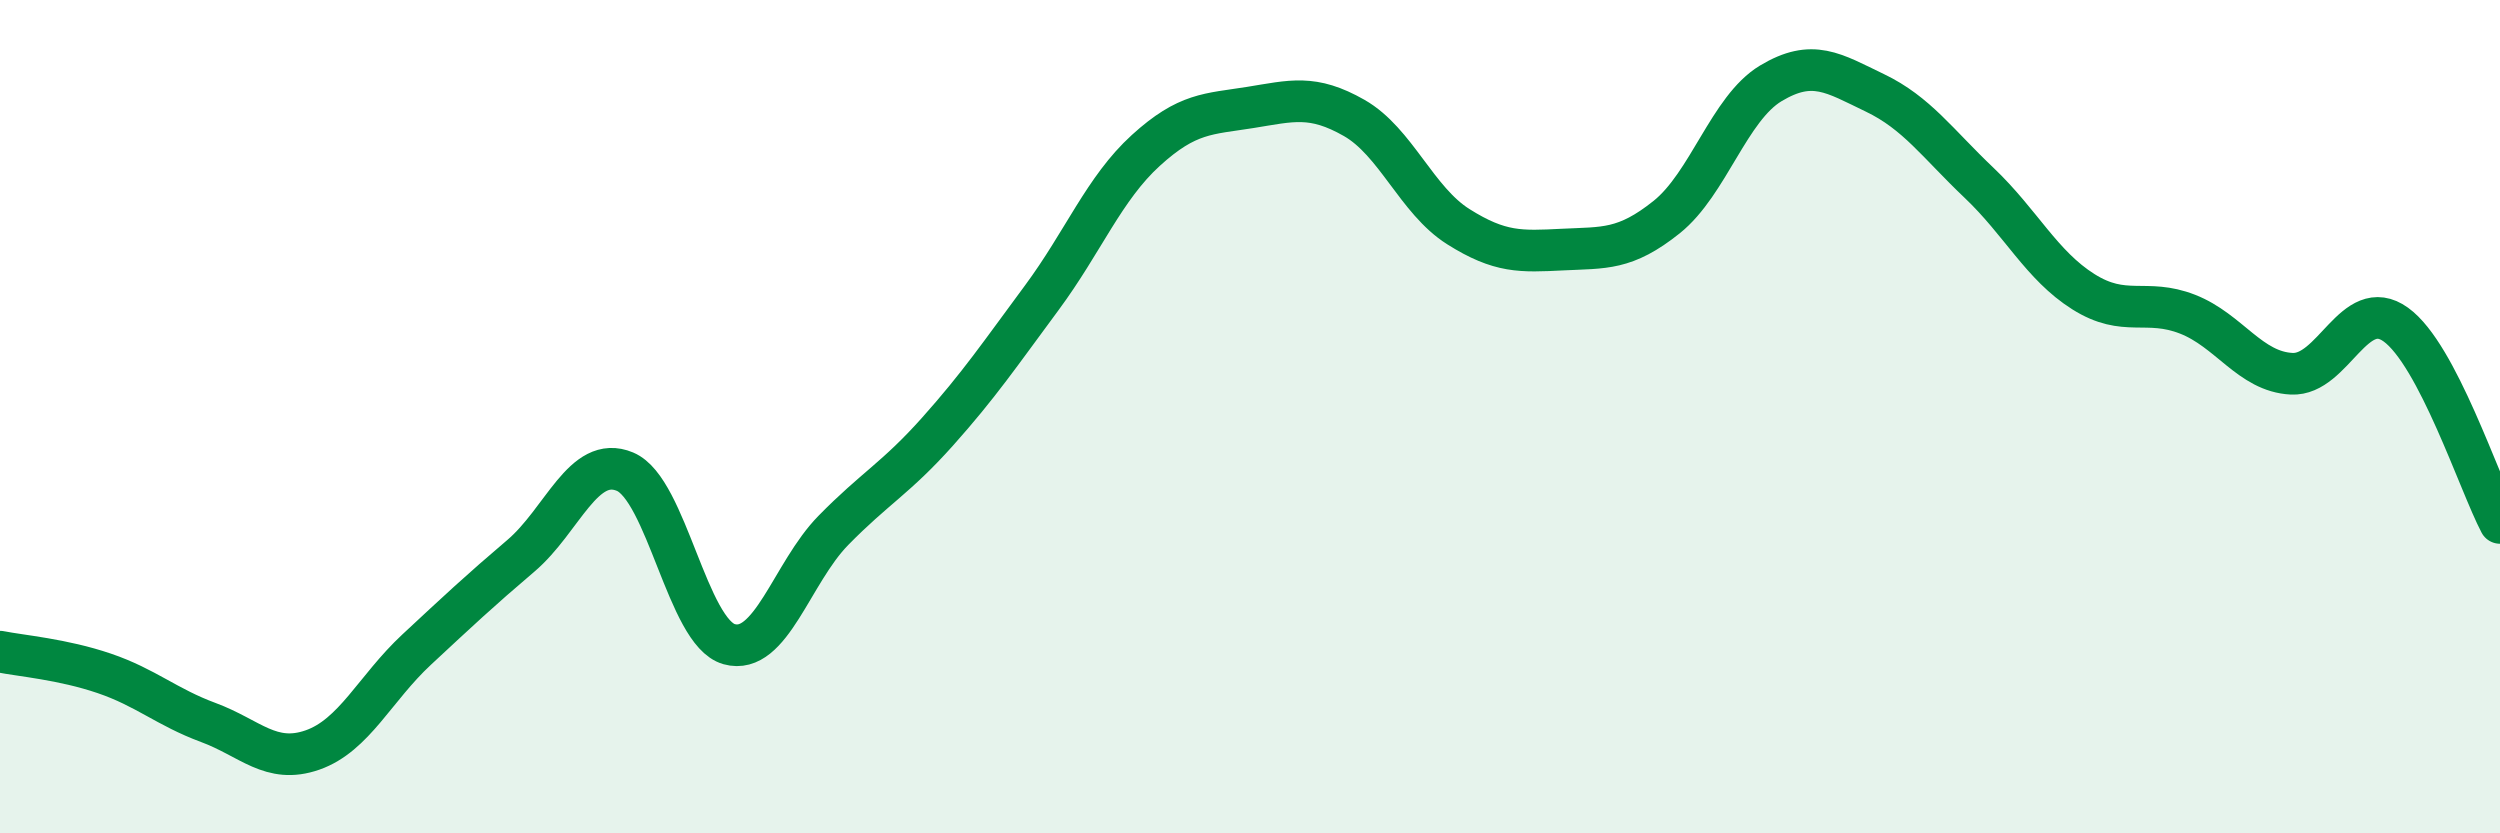
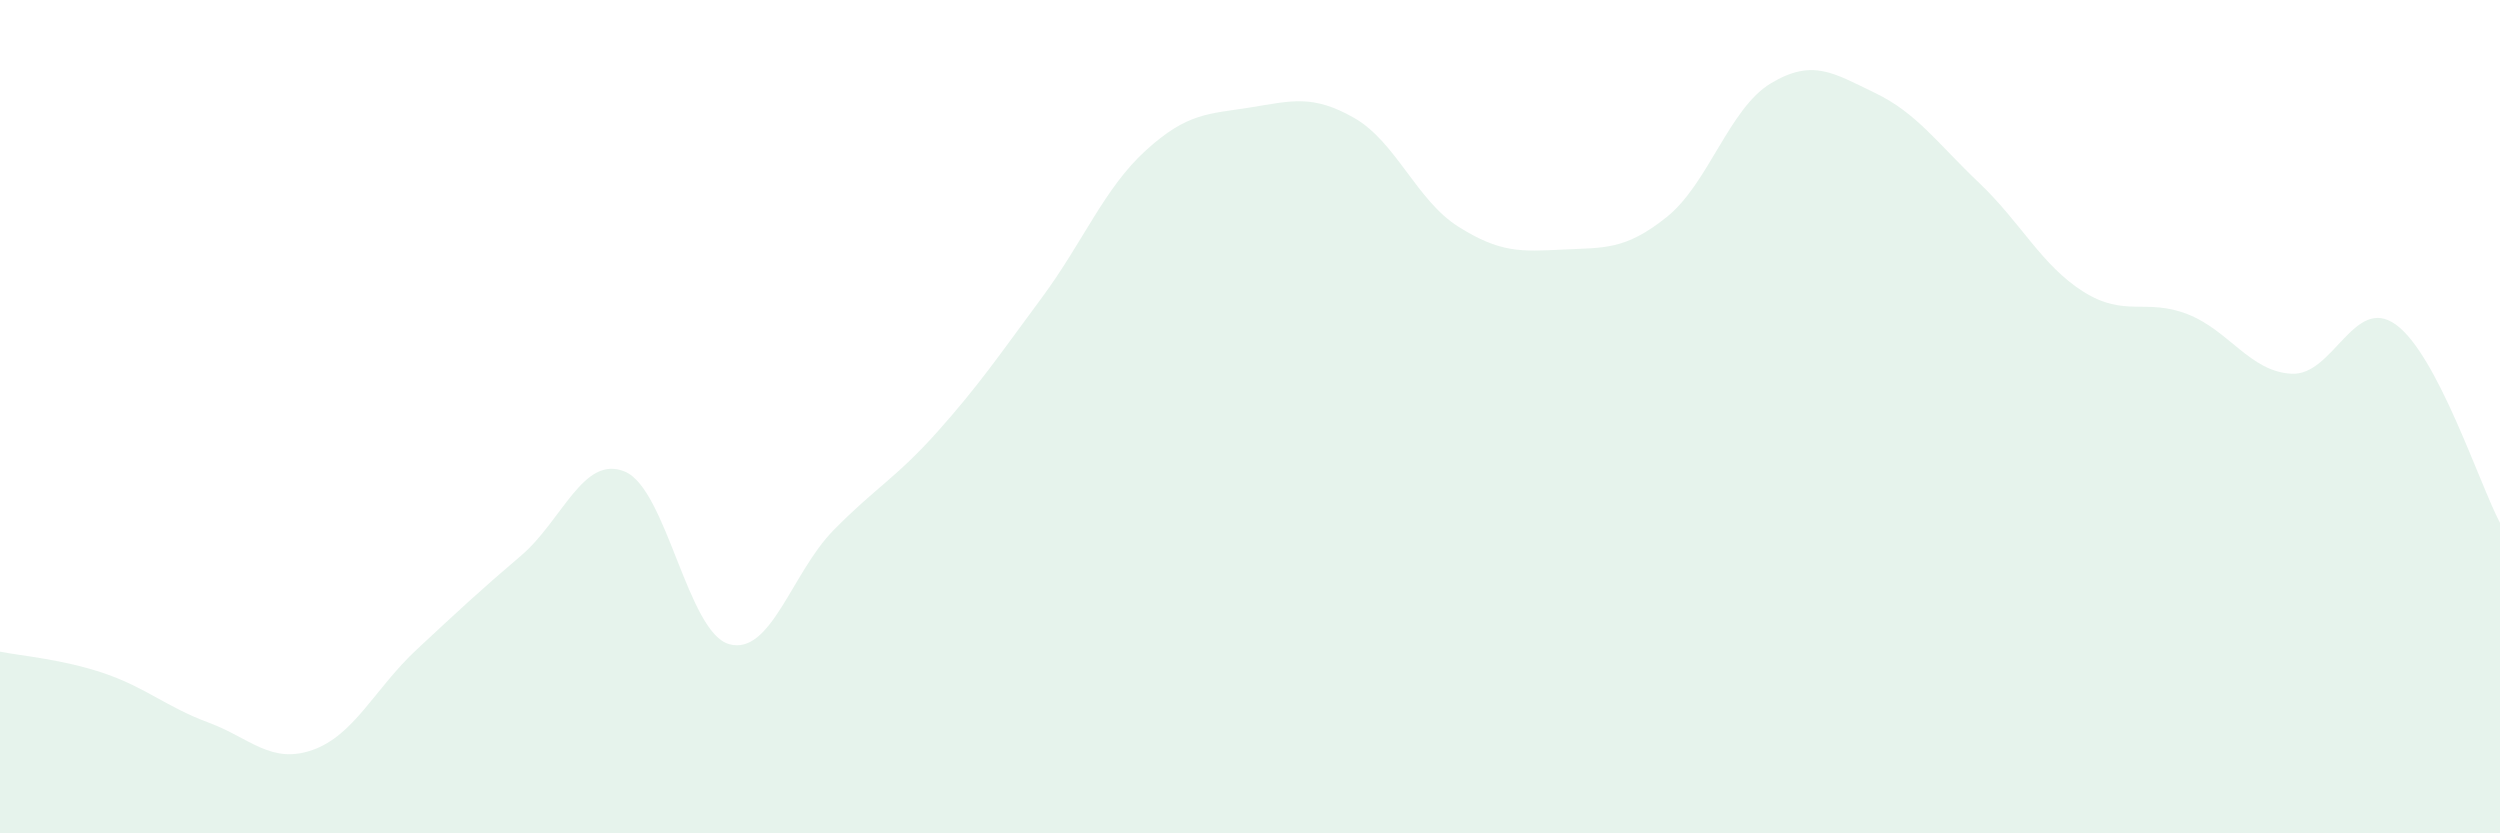
<svg xmlns="http://www.w3.org/2000/svg" width="60" height="20" viewBox="0 0 60 20">
  <path d="M 0,15.64 C 0.5,15.74 1.5,15.82 2.5,16.16 C 3.5,16.5 4,16.97 5,17.34 C 6,17.71 6.5,18.35 7.5,18 C 8.5,17.65 9,16.52 10,15.59 C 11,14.66 11.5,14.19 12.5,13.34 C 13.5,12.49 14,10.9 15,11.32 C 16,11.74 16.5,15.18 17.5,15.46 C 18.5,15.74 19,13.75 20,12.73 C 21,11.71 21.5,11.48 22.5,10.36 C 23.5,9.24 24,8.5 25,7.15 C 26,5.8 26.5,4.52 27.5,3.61 C 28.5,2.7 29,2.74 30,2.58 C 31,2.42 31.5,2.26 32.5,2.83 C 33.5,3.4 34,4.81 35,5.44 C 36,6.07 36.5,6.04 37.5,5.99 C 38.5,5.94 39,6.01 40,5.21 C 41,4.41 41.5,2.6 42.5,2 C 43.5,1.4 44,1.75 45,2.23 C 46,2.71 46.5,3.44 47.5,4.39 C 48.5,5.34 49,6.37 50,7 C 51,7.63 51.5,7.15 52.5,7.54 C 53.5,7.93 54,8.92 55,8.97 C 56,9.02 56.5,7.07 57.5,7.79 C 58.5,8.51 59.5,11.6 60,12.55L60 20L0 20Z" fill="#008740" opacity="0.1" stroke-linecap="round" stroke-linejoin="round" />
-   <path d="M 0,15.64 C 0.5,15.74 1.5,15.82 2.5,16.16 C 3.5,16.5 4,16.97 5,17.34 C 6,17.71 6.5,18.35 7.5,18 C 8.5,17.65 9,16.52 10,15.59 C 11,14.66 11.5,14.19 12.5,13.34 C 13.5,12.49 14,10.9 15,11.32 C 16,11.74 16.5,15.18 17.5,15.46 C 18.5,15.74 19,13.75 20,12.73 C 21,11.71 21.5,11.48 22.5,10.36 C 23.5,9.24 24,8.5 25,7.15 C 26,5.8 26.5,4.52 27.5,3.61 C 28.5,2.7 29,2.74 30,2.58 C 31,2.42 31.5,2.26 32.5,2.83 C 33.5,3.4 34,4.81 35,5.44 C 36,6.07 36.5,6.04 37.5,5.99 C 38.5,5.94 39,6.01 40,5.21 C 41,4.41 41.5,2.6 42.5,2 C 43.5,1.4 44,1.75 45,2.23 C 46,2.71 46.5,3.44 47.5,4.39 C 48.5,5.34 49,6.37 50,7 C 51,7.63 51.5,7.15 52.5,7.54 C 53.5,7.93 54,8.92 55,8.97 C 56,9.02 56.5,7.07 57.5,7.79 C 58.5,8.51 59.5,11.6 60,12.55" stroke="#008740" stroke-width="1" fill="none" stroke-linecap="round" stroke-linejoin="round" />
</svg>